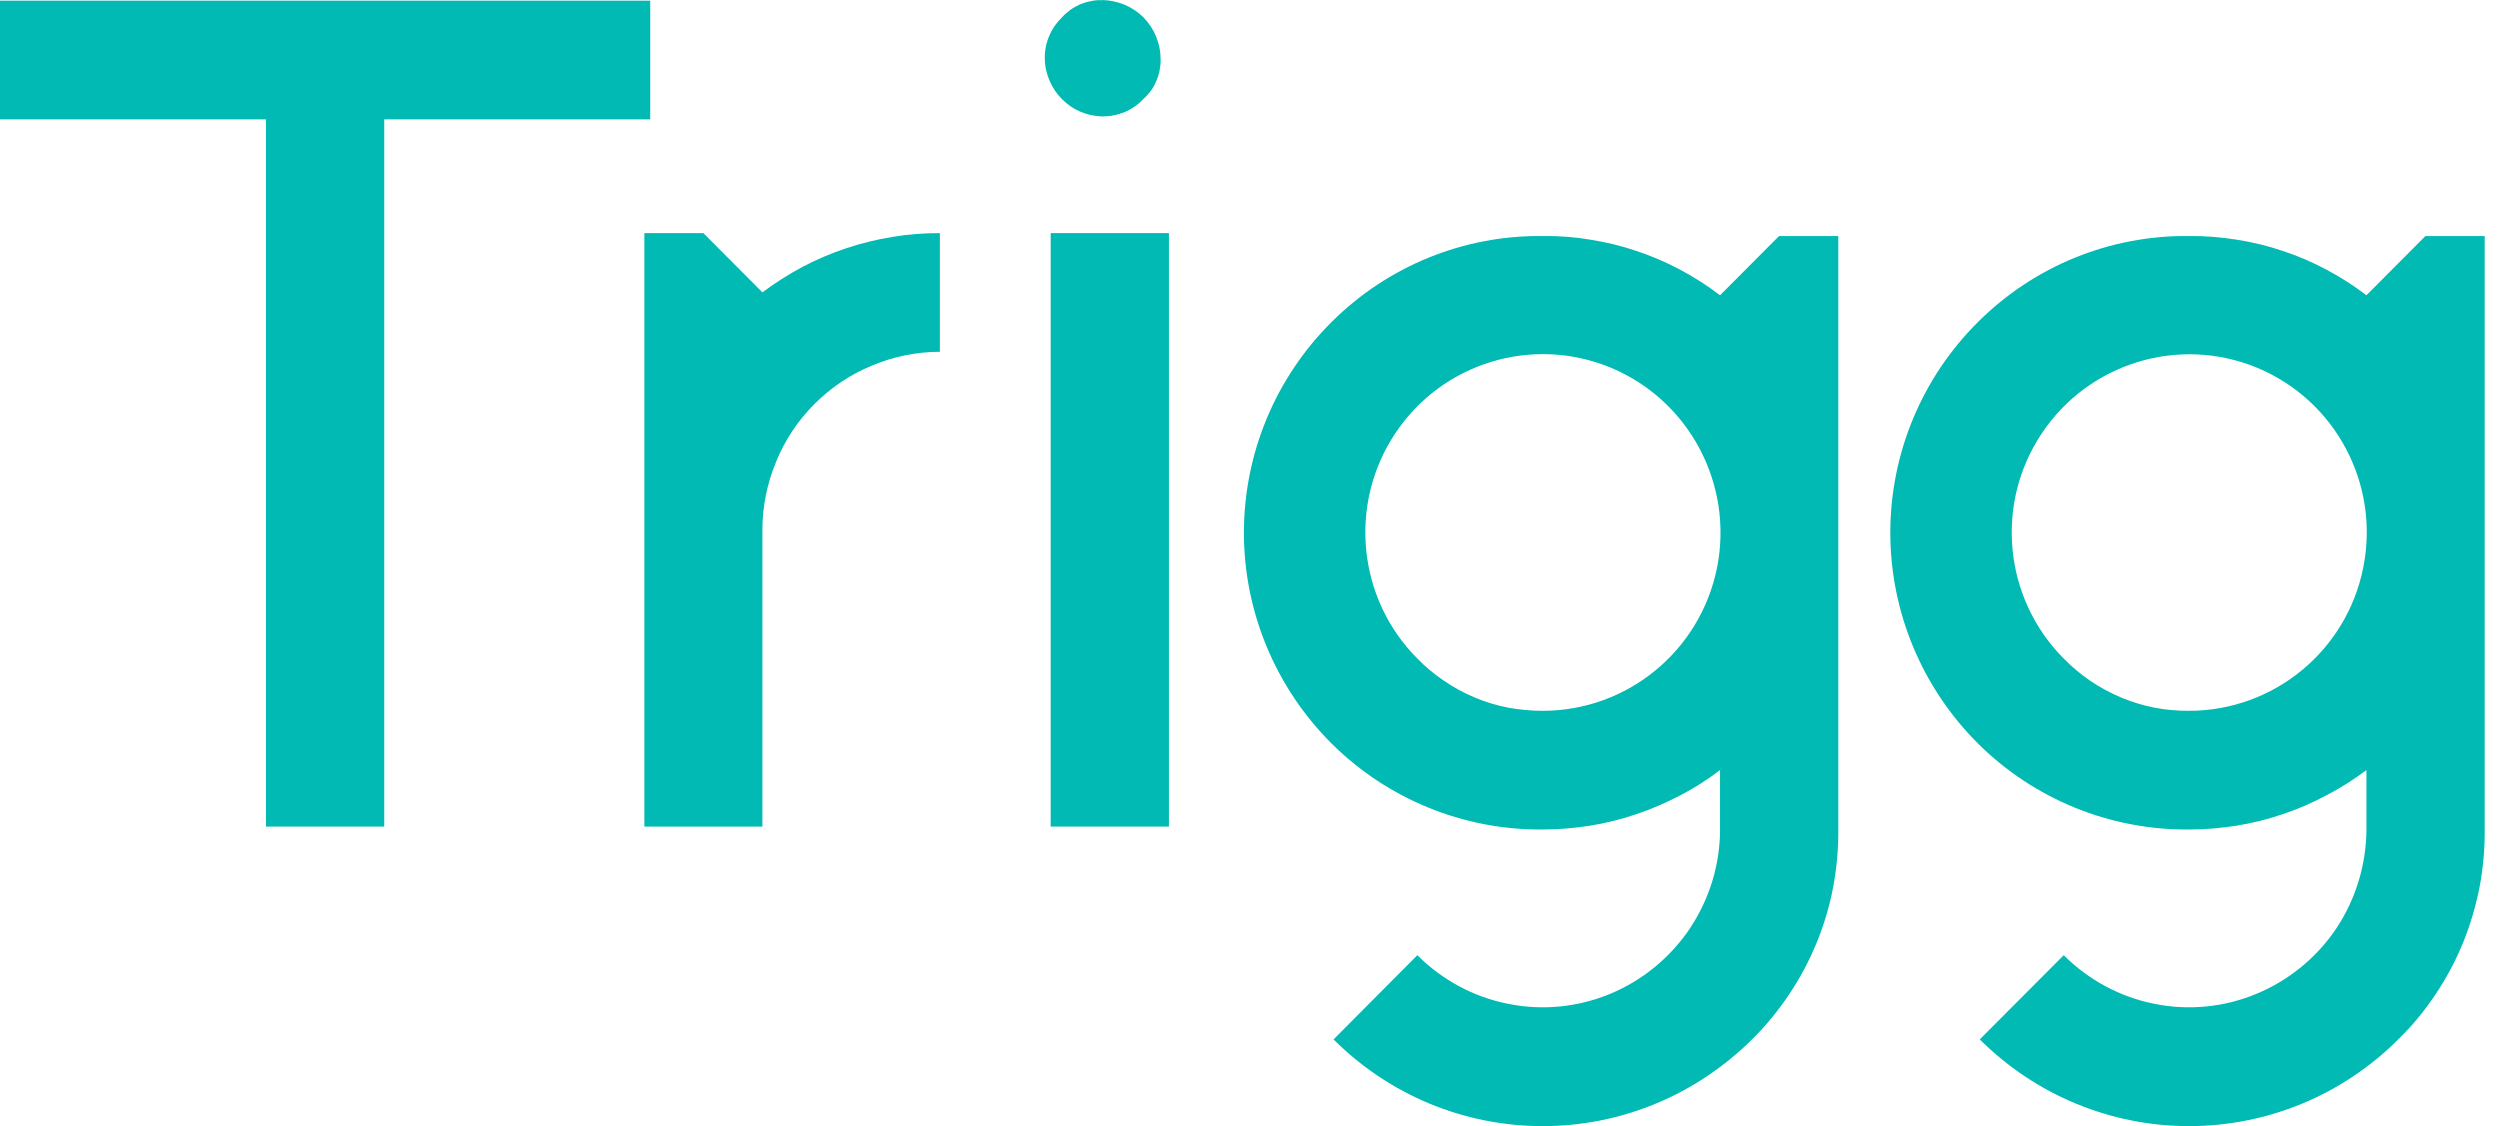
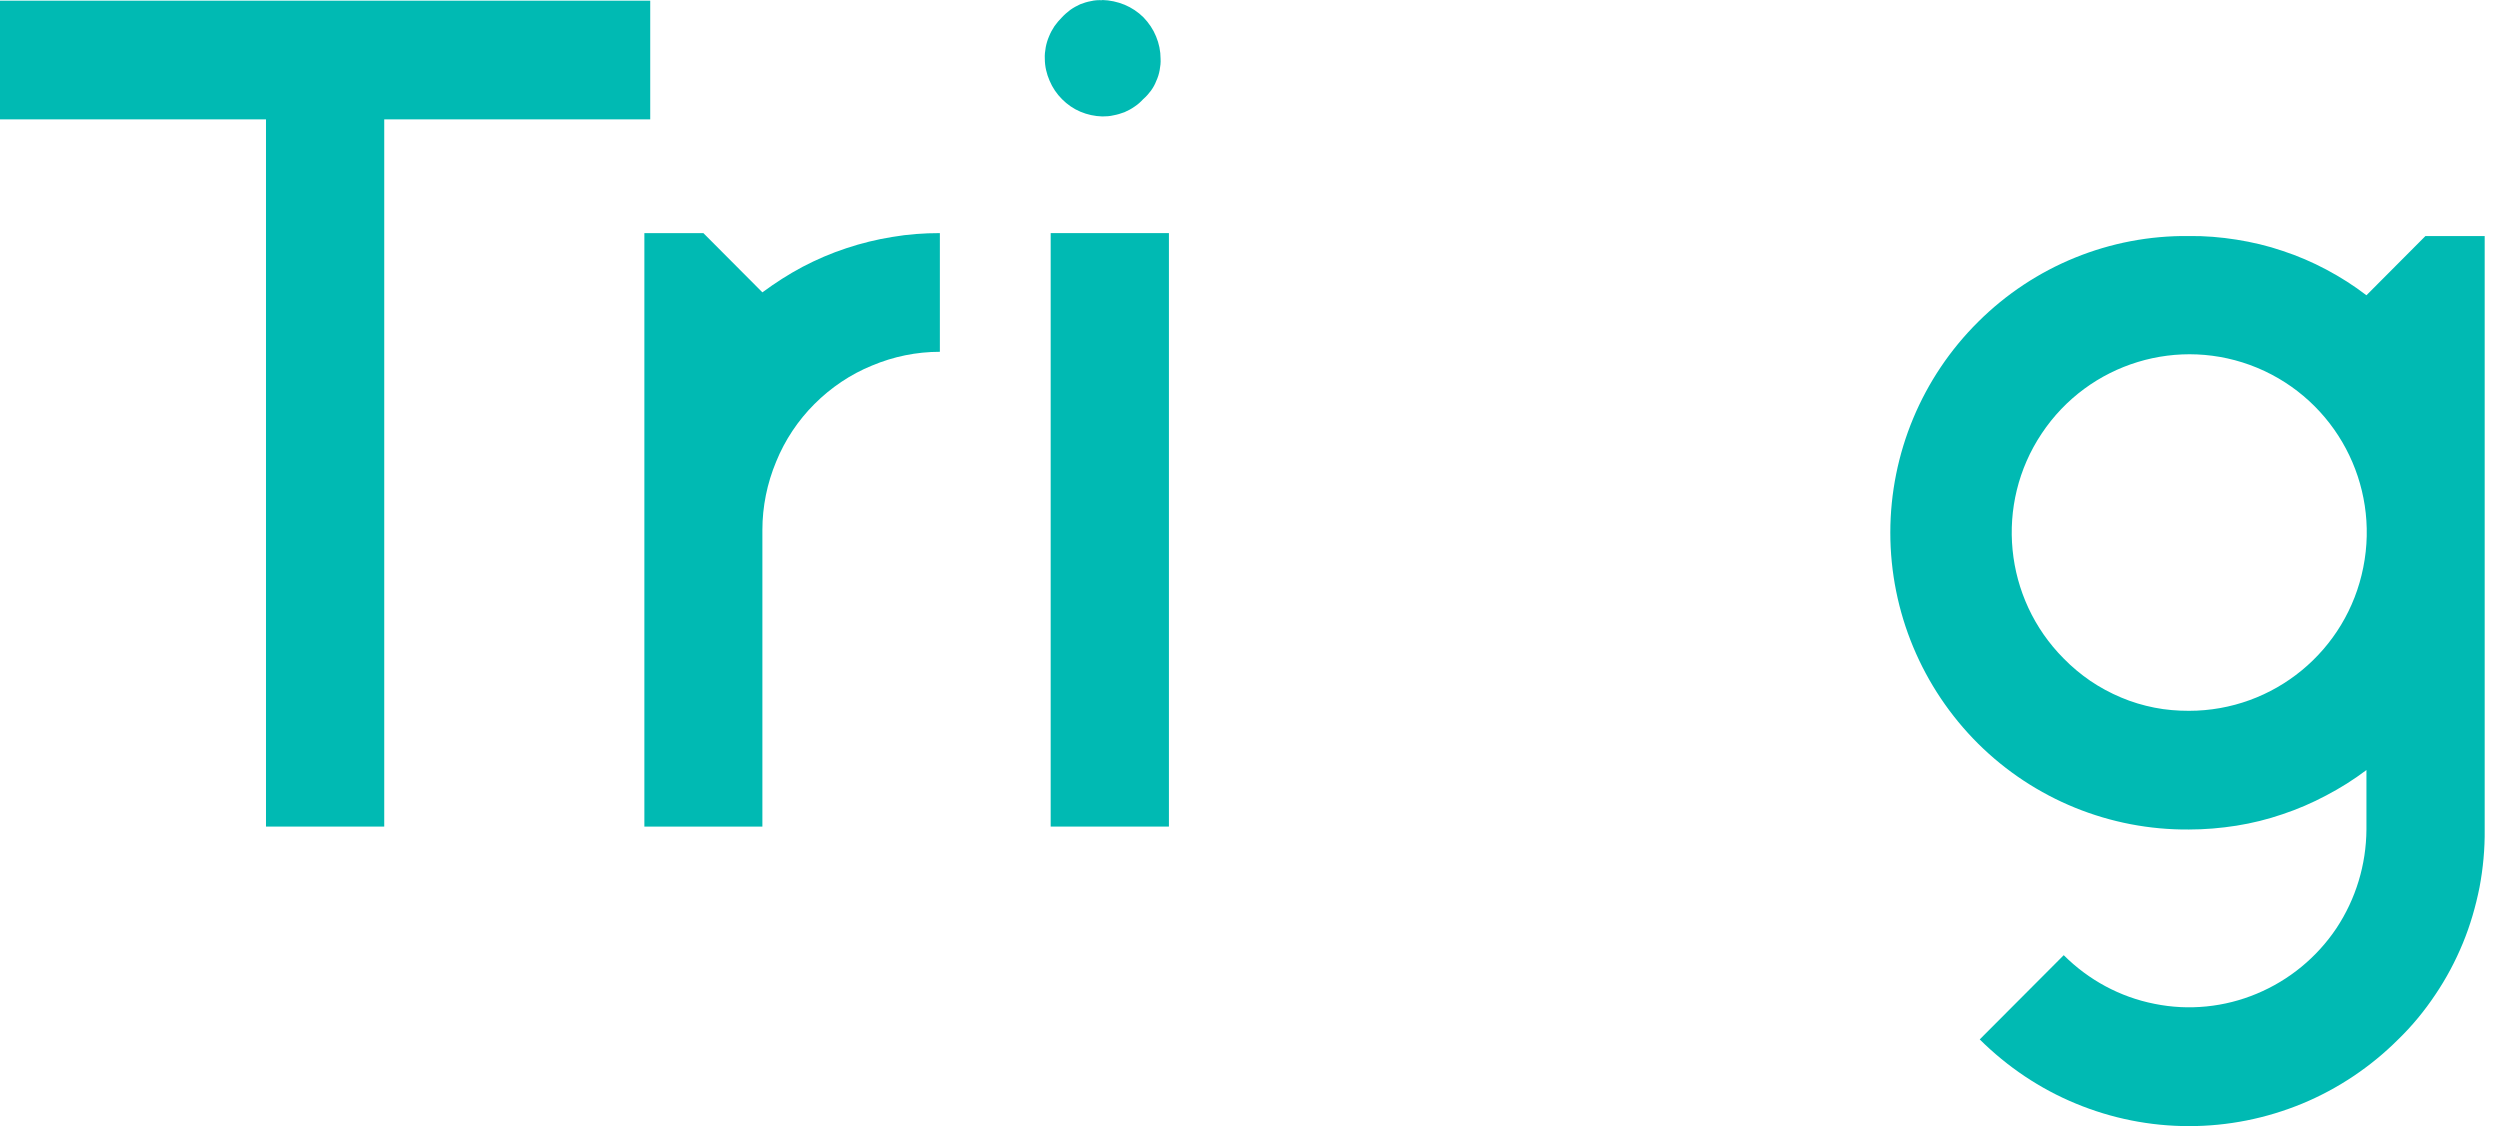
<svg xmlns="http://www.w3.org/2000/svg" viewBox="0 0 111 50" width="111" height="50">
  <style>
		tspan { white-space:pre }
		.shp0 { fill: #00bab3 } 
	</style>
  <g id="logo_trigg_scroll_nav">
    <path id="Path_3052" class="shp0" d="M28.87 0.03L28.87 5.3L17.06 5.3L17.06 36.7L11.81 36.7L11.81 5.3L0 5.3L0 0.03L28.87 0.03Z" />
    <path id="Path_3053" class="shp0" d="M31.23 10.35L33.85 12.98C34.42 12.56 35.01 12.18 35.63 11.85C36.26 11.52 36.91 11.24 37.58 11.02C38.24 10.8 38.93 10.63 39.62 10.52C40.32 10.4 41.02 10.35 41.73 10.35L41.73 15.62C40.69 15.62 39.67 15.83 38.72 16.23C37.76 16.62 36.89 17.21 36.16 17.94C35.43 18.67 34.85 19.54 34.46 20.5C34.06 21.46 33.85 22.49 33.85 23.53L33.85 36.7L28.61 36.7L28.61 10.35L31.23 10.35Z" />
-     <path id="Path_3054" fill-rule="evenodd" class="shp0" d="M76.37 34.19C75.81 34.62 75.21 35 74.59 35.32C73.96 35.65 73.31 35.93 72.65 36.15C71.98 36.38 71.29 36.55 70.6 36.66C69.9 36.77 69.2 36.83 68.49 36.83C64.99 36.86 61.62 35.49 59.13 33.02C56.64 30.54 55.23 27.17 55.23 23.65C55.23 20.13 56.64 16.76 59.13 14.29C61.62 11.81 64.99 10.44 68.49 10.48C69.2 10.47 69.9 10.52 70.6 10.64C71.3 10.75 71.98 10.91 72.65 11.14C73.32 11.36 73.97 11.64 74.59 11.97C75.21 12.3 75.81 12.68 76.37 13.11L78.99 10.48L81.62 10.48L81.62 36.83C81.63 37.69 81.55 38.55 81.39 39.4C81.23 40.25 80.98 41.08 80.65 41.88C80.32 42.68 79.91 43.45 79.43 44.16C78.95 44.88 78.4 45.55 77.79 46.15C76.56 47.37 75.11 48.34 73.52 49C71.93 49.66 70.22 50 68.5 50C66.77 50 65.06 49.66 63.47 49C61.88 48.34 60.43 47.37 59.21 46.15L62.93 42.41C64.03 43.51 65.43 44.27 66.96 44.57C68.49 44.88 70.07 44.72 71.51 44.12C72.94 43.52 74.17 42.51 75.04 41.21C75.9 39.91 76.37 38.39 76.37 36.83L76.37 34.19ZM68.49 31.56C72.26 31.56 75.5 28.9 76.24 25.19C76.97 21.49 75 17.78 71.53 16.33C68.05 14.88 64.04 16.1 61.95 19.24C59.86 22.38 60.27 26.57 62.93 29.24C63.29 29.61 63.69 29.94 64.12 30.23C64.54 30.52 65 30.77 65.48 30.97C65.95 31.17 66.45 31.32 66.96 31.42C67.46 31.51 67.98 31.56 68.49 31.56Z" />
    <path id="Path_3055" fill-rule="evenodd" class="shp0" d="M105.07 34.19C104.5 34.62 103.91 34.99 103.28 35.32C102.66 35.65 102.01 35.93 101.35 36.15C100.68 36.38 99.99 36.55 99.3 36.66C98.6 36.77 97.9 36.83 97.19 36.83C93.69 36.86 90.32 35.49 87.83 33.02C85.34 30.54 83.93 27.17 83.93 23.65C83.93 20.13 85.34 16.76 87.83 14.29C90.32 11.81 93.69 10.44 97.19 10.48C97.9 10.47 98.6 10.53 99.3 10.64C99.99 10.75 100.68 10.91 101.35 11.14C102.02 11.36 102.67 11.64 103.29 11.97C103.91 12.3 104.51 12.68 105.07 13.11L107.69 10.48L110.32 10.48L110.32 36.83C110.33 37.69 110.25 38.55 110.09 39.4C109.92 40.25 109.68 41.08 109.35 41.88C109.02 42.68 108.61 43.45 108.13 44.16C107.65 44.88 107.1 45.55 106.48 46.15C105.26 47.37 103.81 48.34 102.22 49C100.62 49.66 98.92 50 97.19 50C95.47 50 93.76 49.66 92.17 49C90.57 48.34 89.13 47.37 87.9 46.15L91.63 42.41C92.73 43.51 94.13 44.27 95.66 44.57C97.18 44.88 98.77 44.72 100.2 44.12C101.64 43.52 102.87 42.51 103.74 41.21C104.6 39.91 105.06 38.39 105.07 36.83L105.07 34.19ZM97.19 31.56C100.96 31.56 104.2 28.89 104.93 25.19C105.67 21.49 103.7 17.78 100.22 16.33C96.75 14.89 92.74 16.11 90.65 19.25C88.56 22.38 88.97 26.57 91.63 29.24C91.99 29.61 92.39 29.94 92.81 30.23C93.24 30.52 93.7 30.77 94.18 30.97C94.65 31.17 95.15 31.32 95.66 31.42C96.16 31.52 96.68 31.56 97.19 31.56Z" />
    <path id="Path_3056" class="shp0" d="M48.94 0C49.28 0.01 49.61 0.08 49.93 0.21C50.24 0.34 50.53 0.53 50.77 0.77C51.01 1.02 51.2 1.3 51.33 1.62C51.46 1.93 51.53 2.27 51.53 2.61C51.54 2.78 51.52 2.95 51.49 3.11C51.46 3.28 51.41 3.44 51.34 3.59C51.28 3.75 51.2 3.89 51.1 4.03C51 4.16 50.89 4.29 50.76 4.4C50.65 4.52 50.52 4.64 50.38 4.73C50.24 4.83 50.09 4.91 49.93 4.98C49.77 5.04 49.61 5.09 49.44 5.12C49.28 5.16 49.11 5.17 48.94 5.17C48.6 5.16 48.28 5.09 47.97 4.96C47.66 4.83 47.39 4.64 47.15 4.4C46.92 4.17 46.73 3.89 46.6 3.58C46.47 3.28 46.39 2.95 46.39 2.61C46.38 2.44 46.4 2.27 46.43 2.1C46.46 1.94 46.51 1.77 46.58 1.61C46.64 1.46 46.72 1.31 46.82 1.16C46.92 1.02 47.03 0.89 47.15 0.77C47.26 0.65 47.39 0.54 47.52 0.44C47.66 0.34 47.81 0.26 47.96 0.19C48.11 0.13 48.27 0.08 48.44 0.05C48.6 0.01 48.77 0 48.94 0.01" />
    <path id="Rectangle_1380" class="shp0" d="M46.65 10.35L51.9 10.35L51.9 36.7L46.65 36.7L46.65 10.35Z" />
  </g>
</svg>